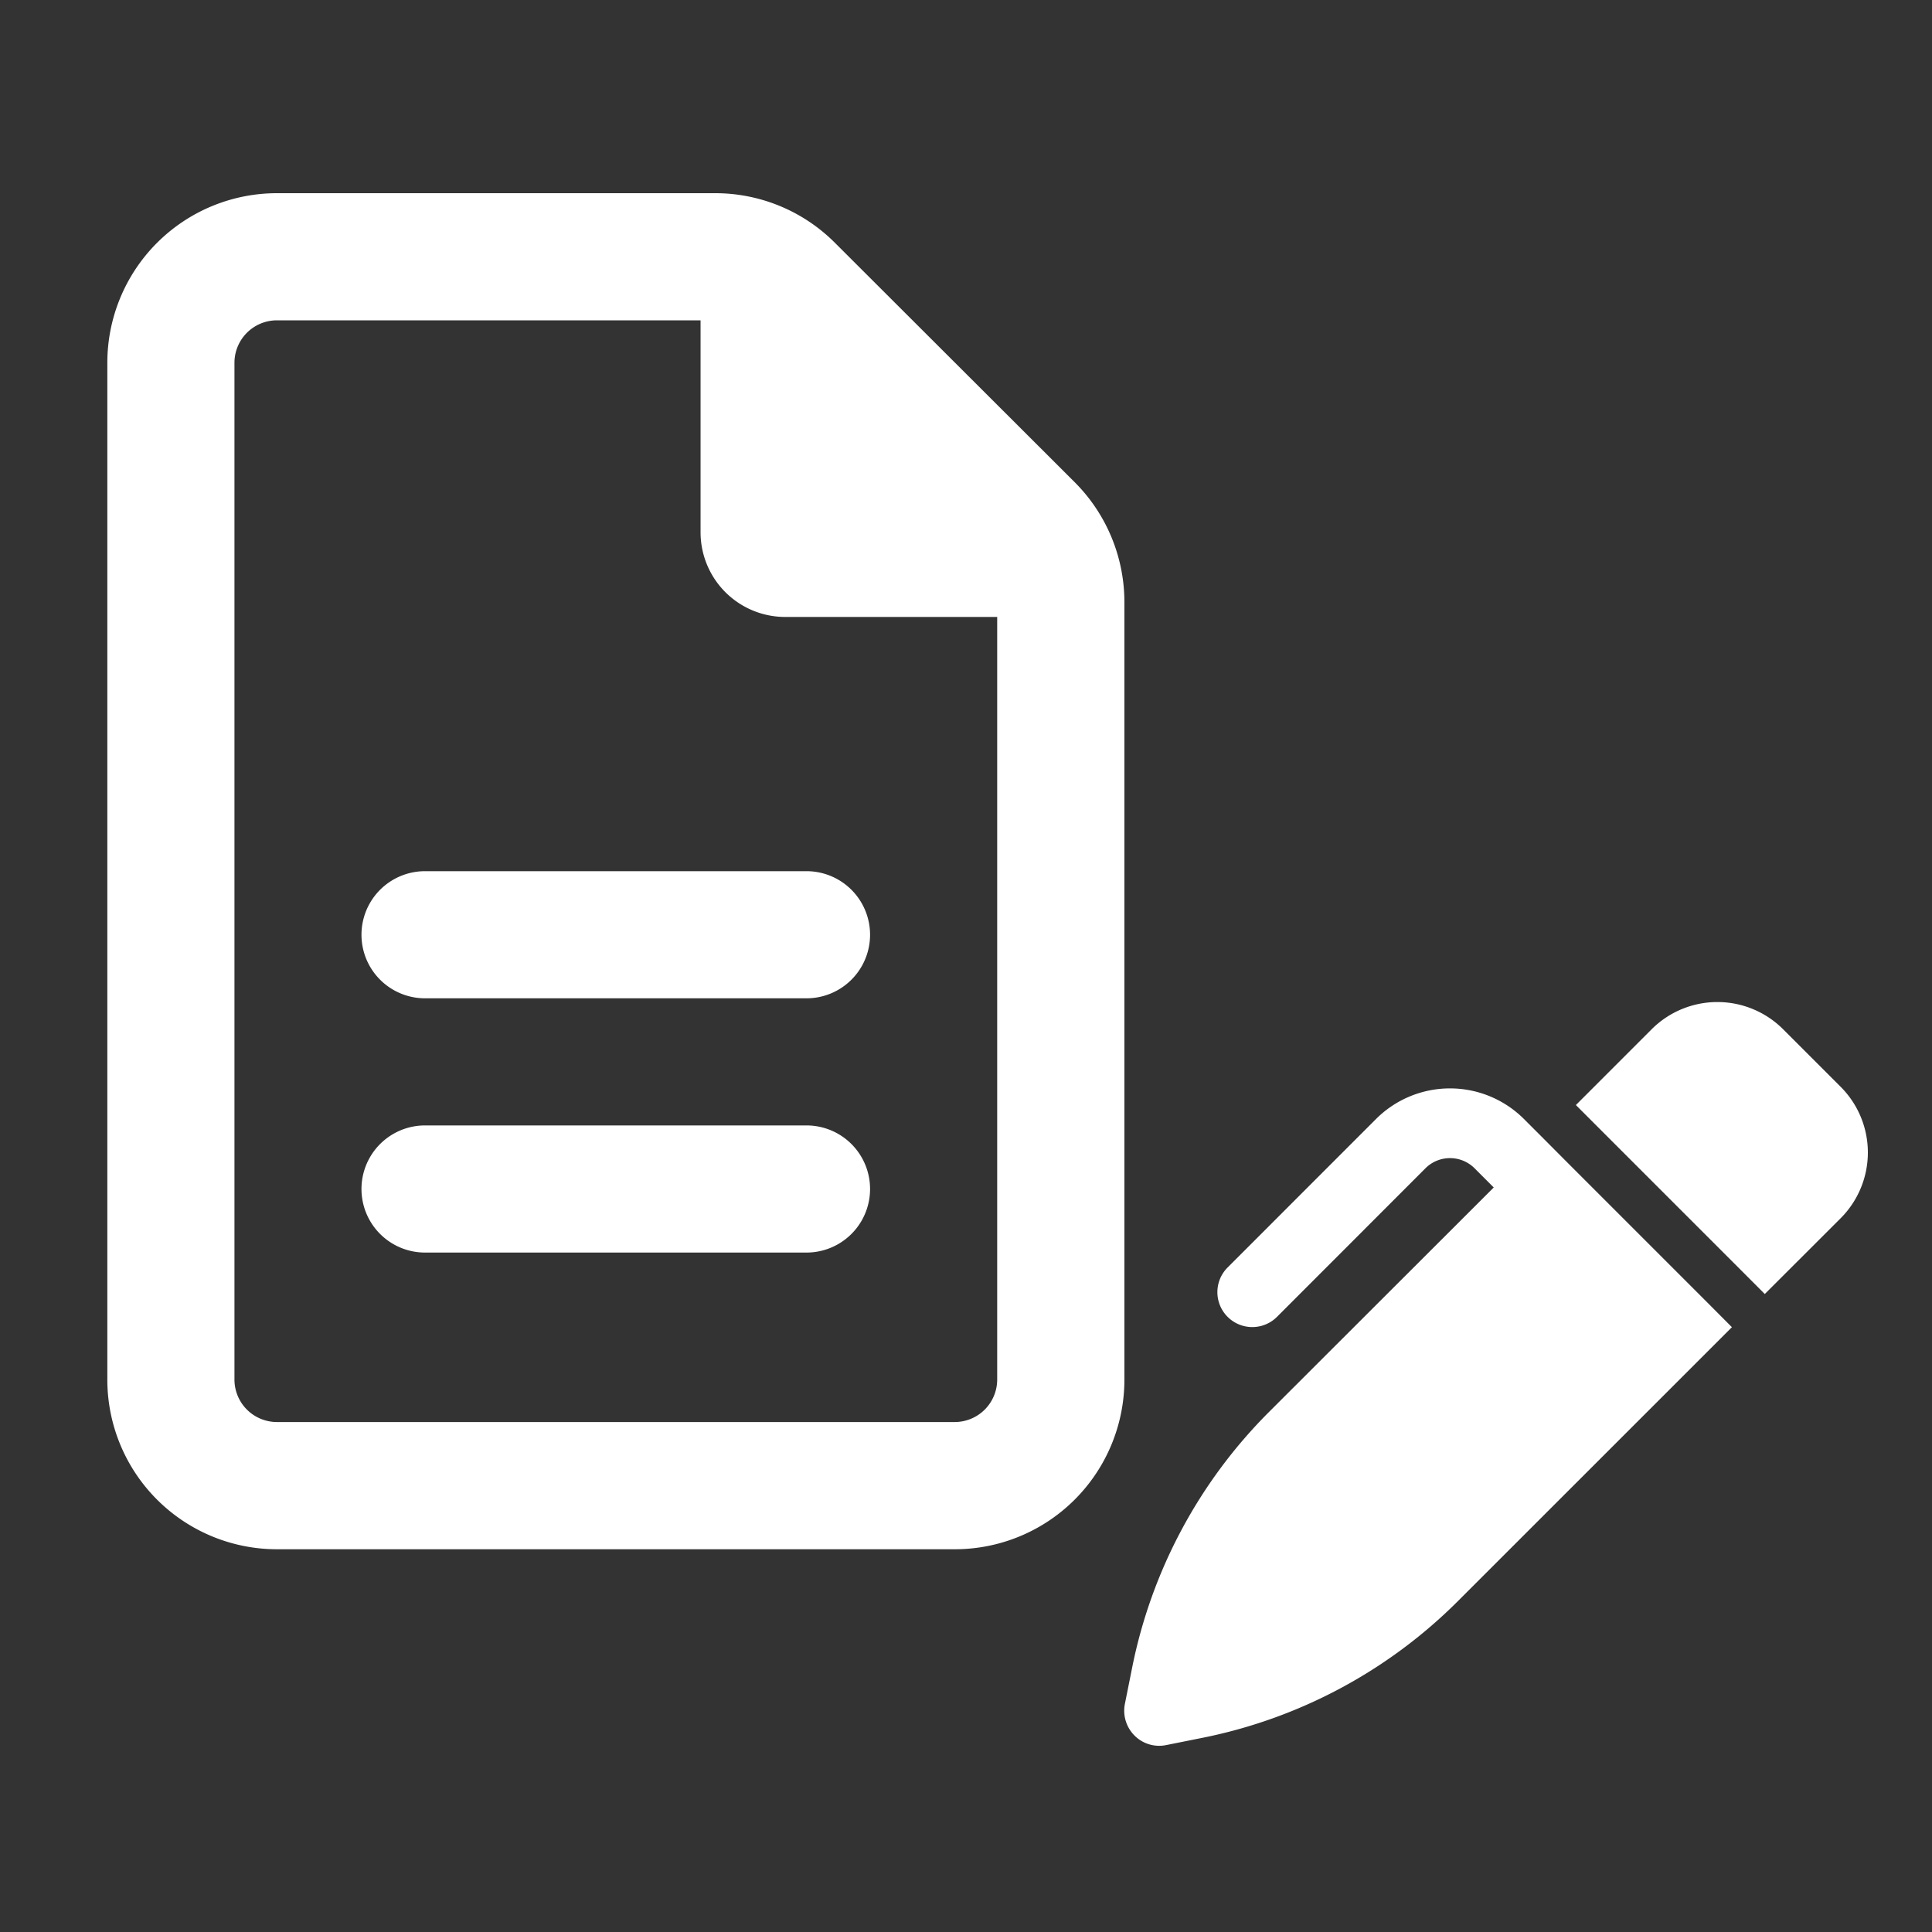
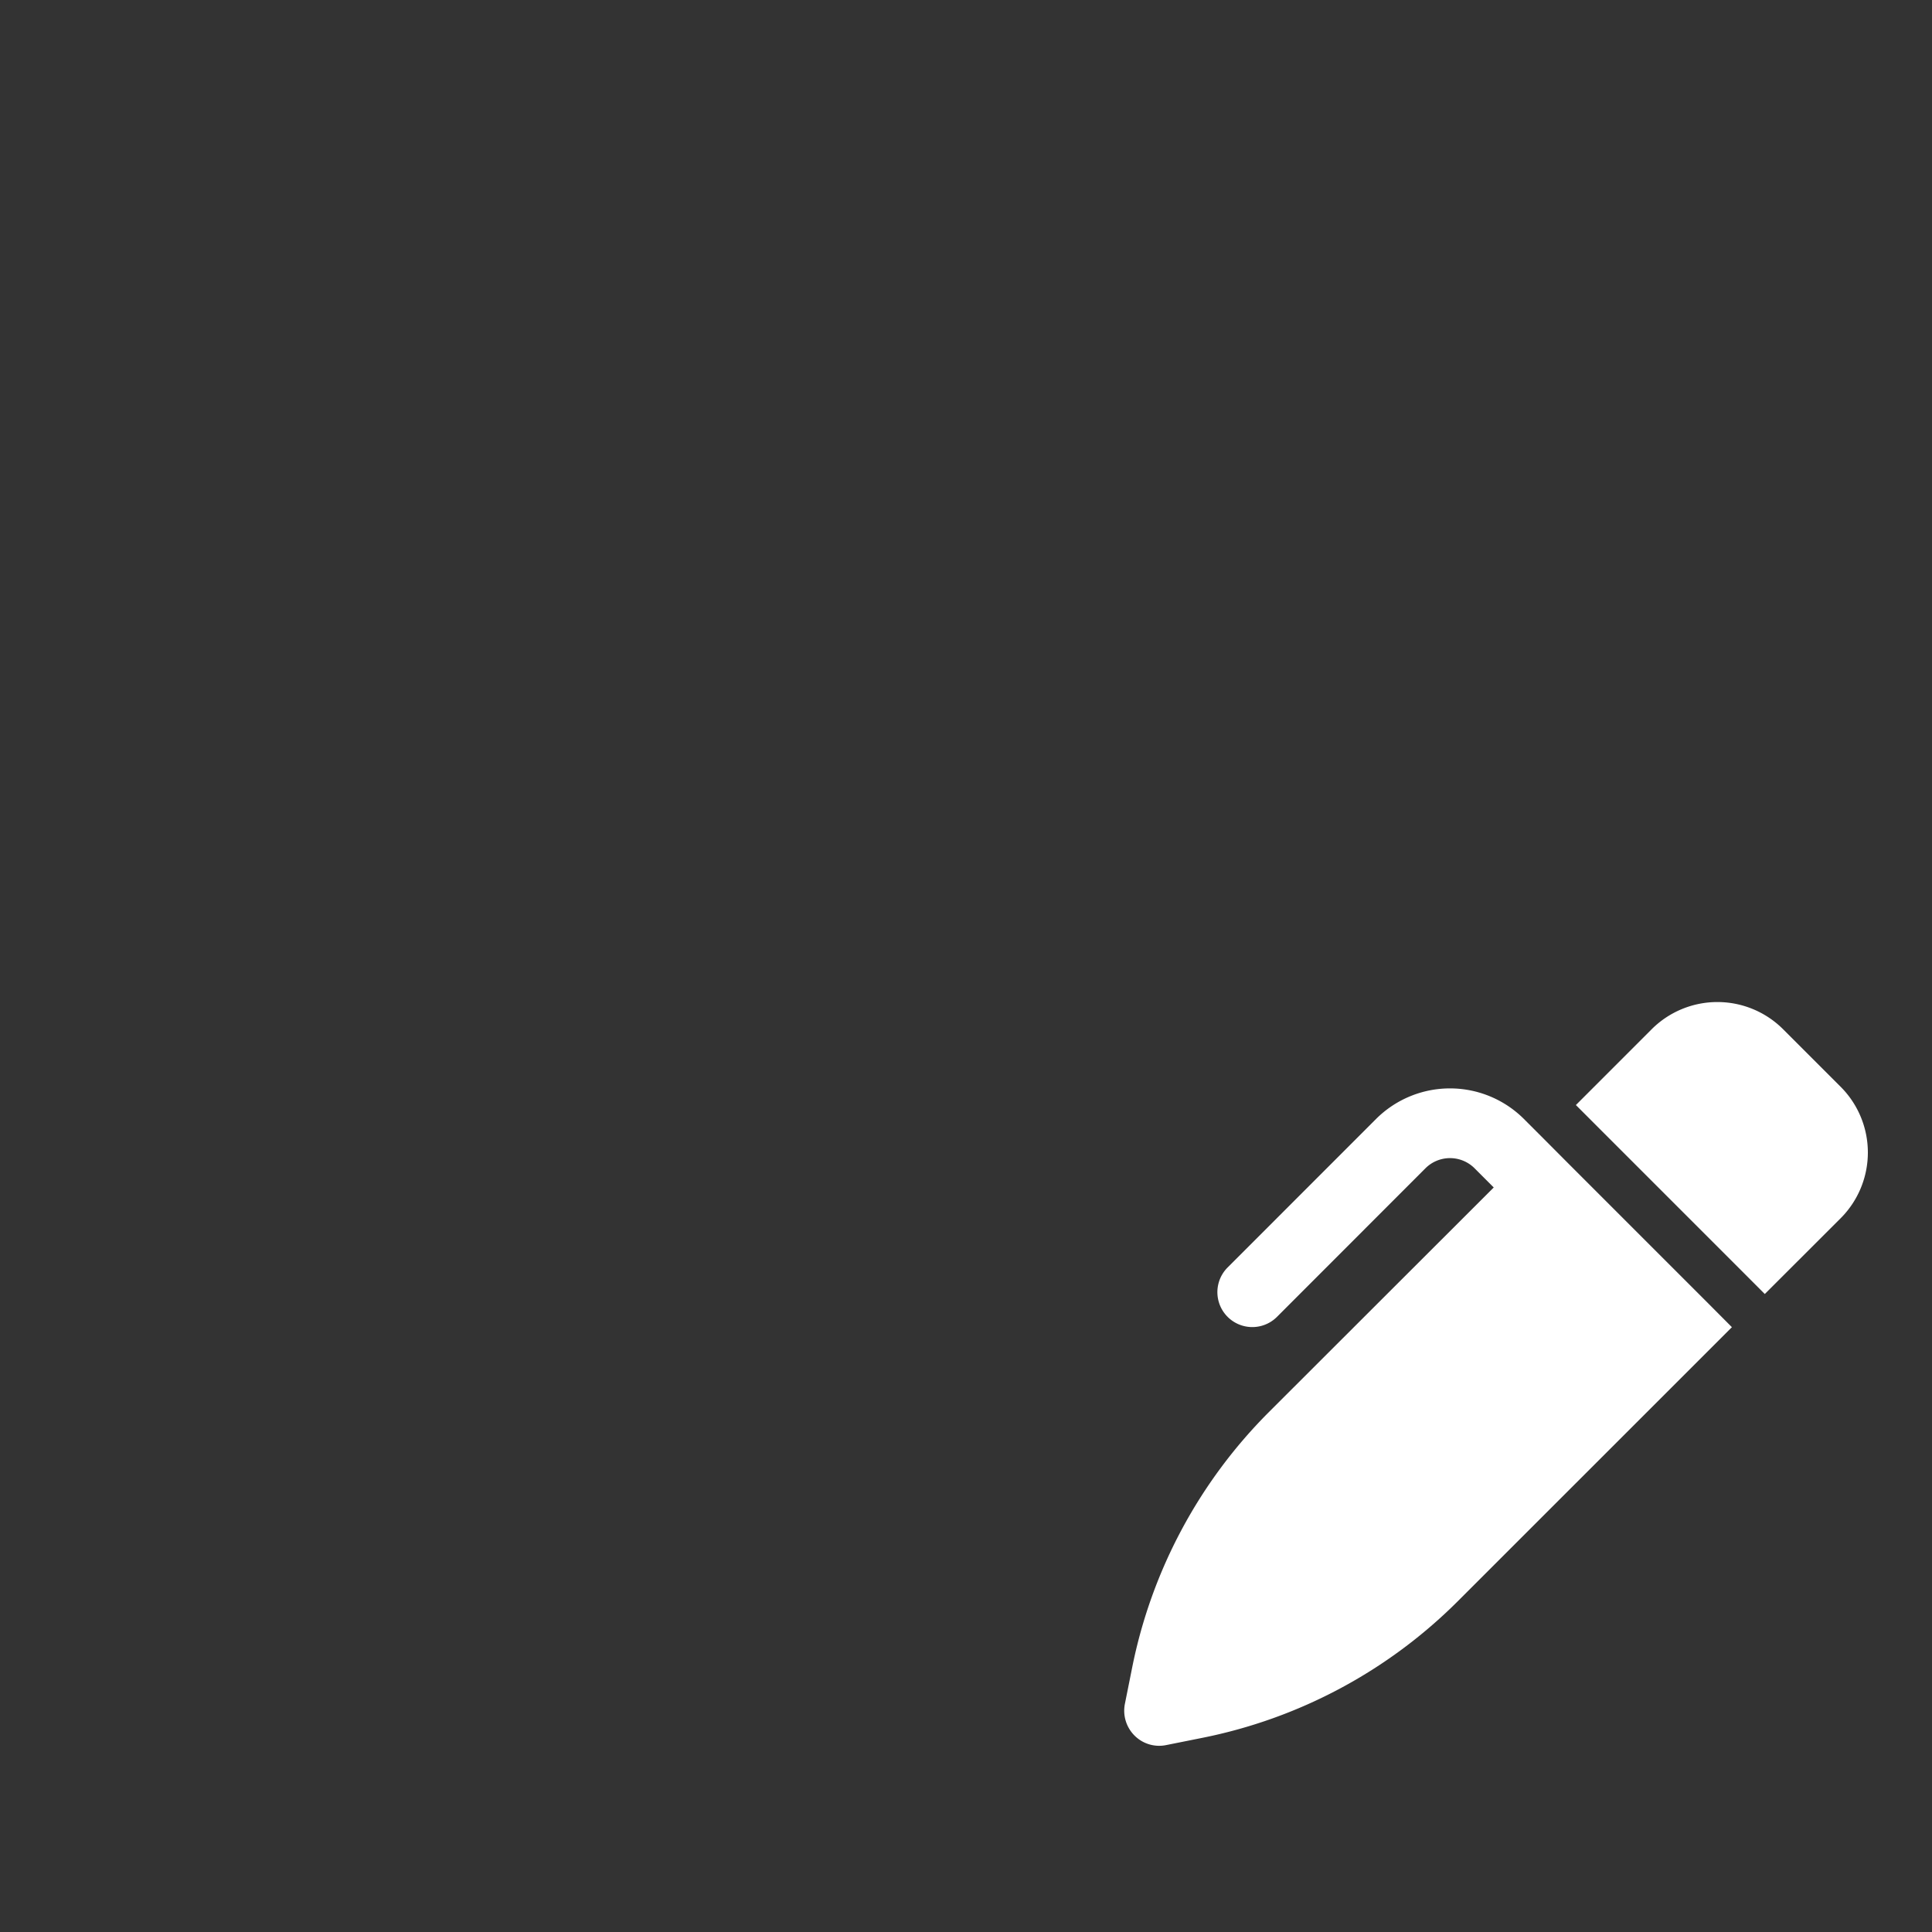
<svg xmlns="http://www.w3.org/2000/svg" width="90" height="90" viewBox="0 0 90 90">
  <rect x="0" y="0" width="90" height="90" fill="#333333" stroke="none" />
  <g transform="translate(-924 -1139)">
-     <path d="M7.9,57.244A1.98,1.98,0,0,1,5.922,55.27V7.9A1.98,1.98,0,0,1,7.9,5.922H27.635v9.87a3.944,3.944,0,0,0,3.948,3.948h9.87V55.27a1.98,1.98,0,0,1-1.974,1.974ZM7.9,0A7.9,7.9,0,0,0,0,7.9V55.27a7.9,7.9,0,0,0,7.9,7.9H39.479a7.9,7.9,0,0,0,7.9-7.9V19.061a7.9,7.9,0,0,0-2.307-5.589L33.89,2.307A7.87,7.87,0,0,0,28.314,0ZM14.8,31.583a2.961,2.961,0,1,0,0,5.922H32.57a2.961,2.961,0,1,0,0-5.922Zm0,11.844a2.961,2.961,0,1,0,0,5.922H32.57a2.961,2.961,0,1,0,0-5.922Z" transform="translate(929 1148)" fill="#fff" />
    <path d="M30.663,1.727l2.668,2.668a4.332,4.332,0,0,1,0,6.129L29.8,14.051h0l-.068-.068h0L28.651,12.9l-6.5-6.5L21,5.248,24.527,1.72a4.332,4.332,0,0,1,6.129,0ZM16.286,8.2a1.619,1.619,0,0,0-2.3,0L7.076,15.115a1.623,1.623,0,0,1-2.3-2.3L11.688,5.9a4.876,4.876,0,0,1,6.894,0l.887.887L20.62,7.943l6.5,6.5L28.2,15.528l.068.068-1.151,1.151L15.507,28.354A23.3,23.3,0,0,1,3.6,34.726l-1.693.339a1.62,1.62,0,0,1-1.47-.447,1.638,1.638,0,0,1-.447-1.47l.339-1.693A23.3,23.3,0,0,1,6.7,19.55L17.173,9.088Z" transform="translate(976.411 1185.229)" fill="#fff" />
    <rect width="90" height="90" transform="translate(924 1139)" fill="rgba(255,255,255,0)" opacity="0.63" />
  </g>
</svg>